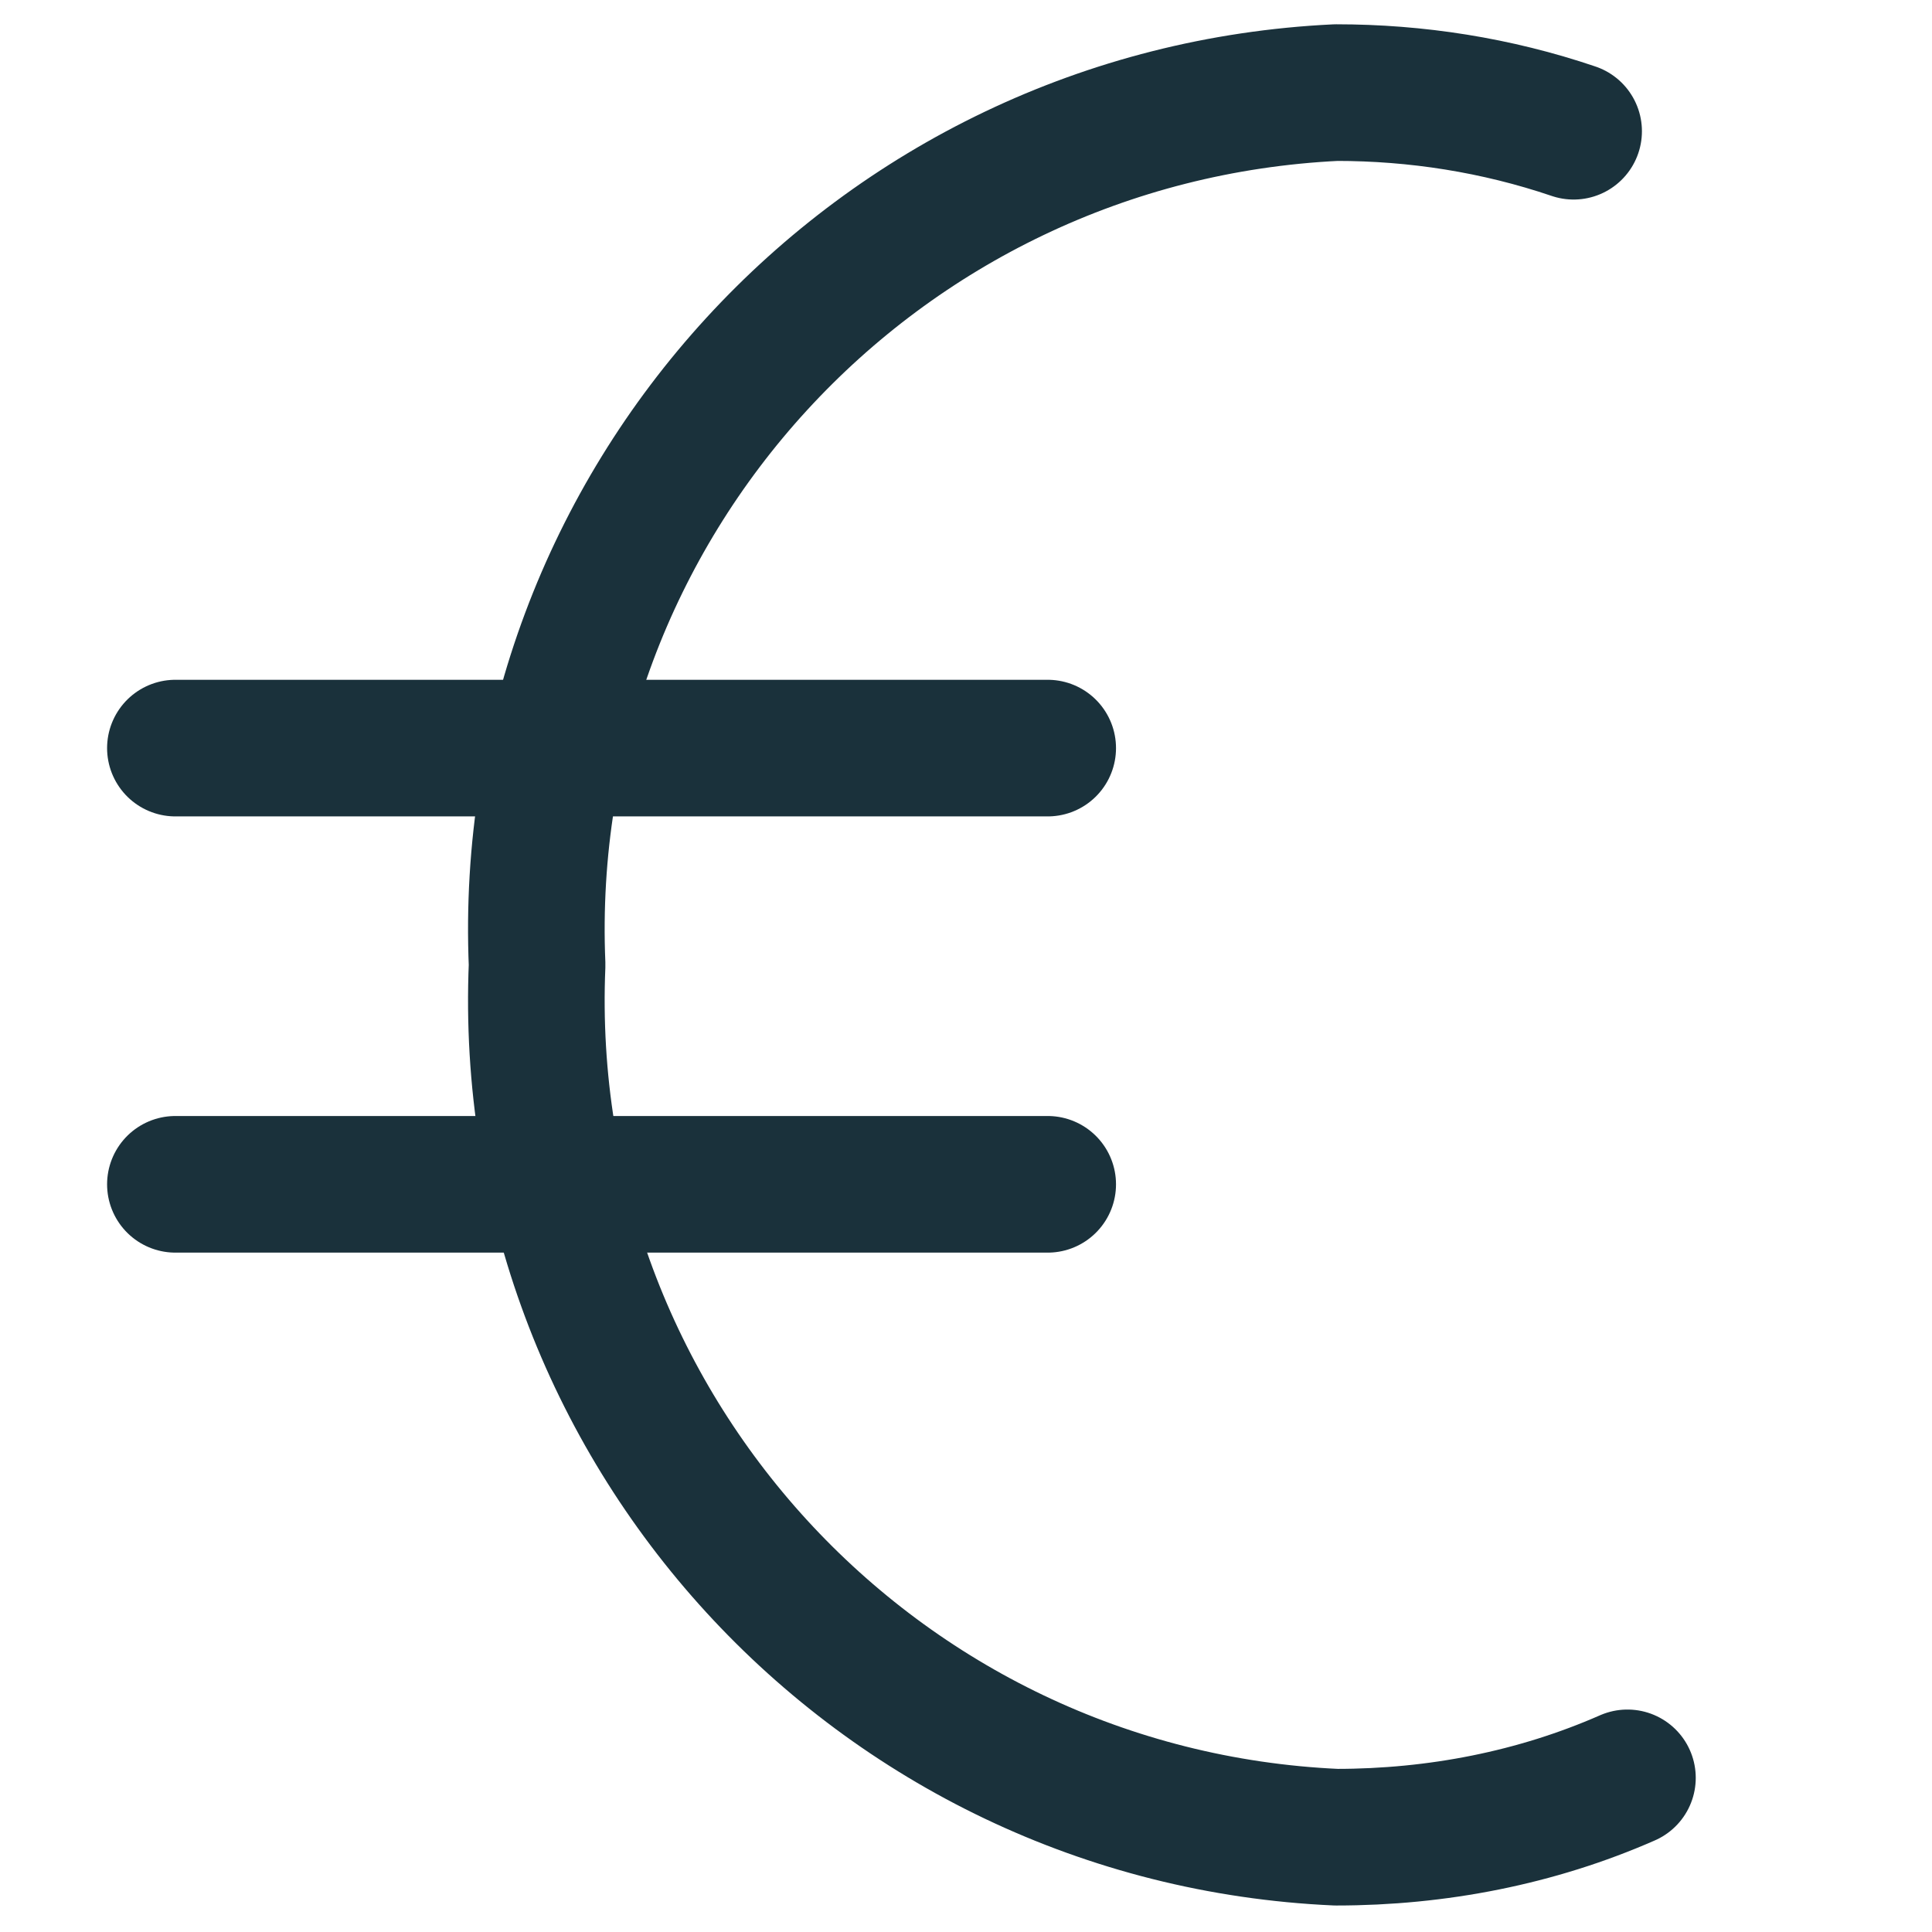
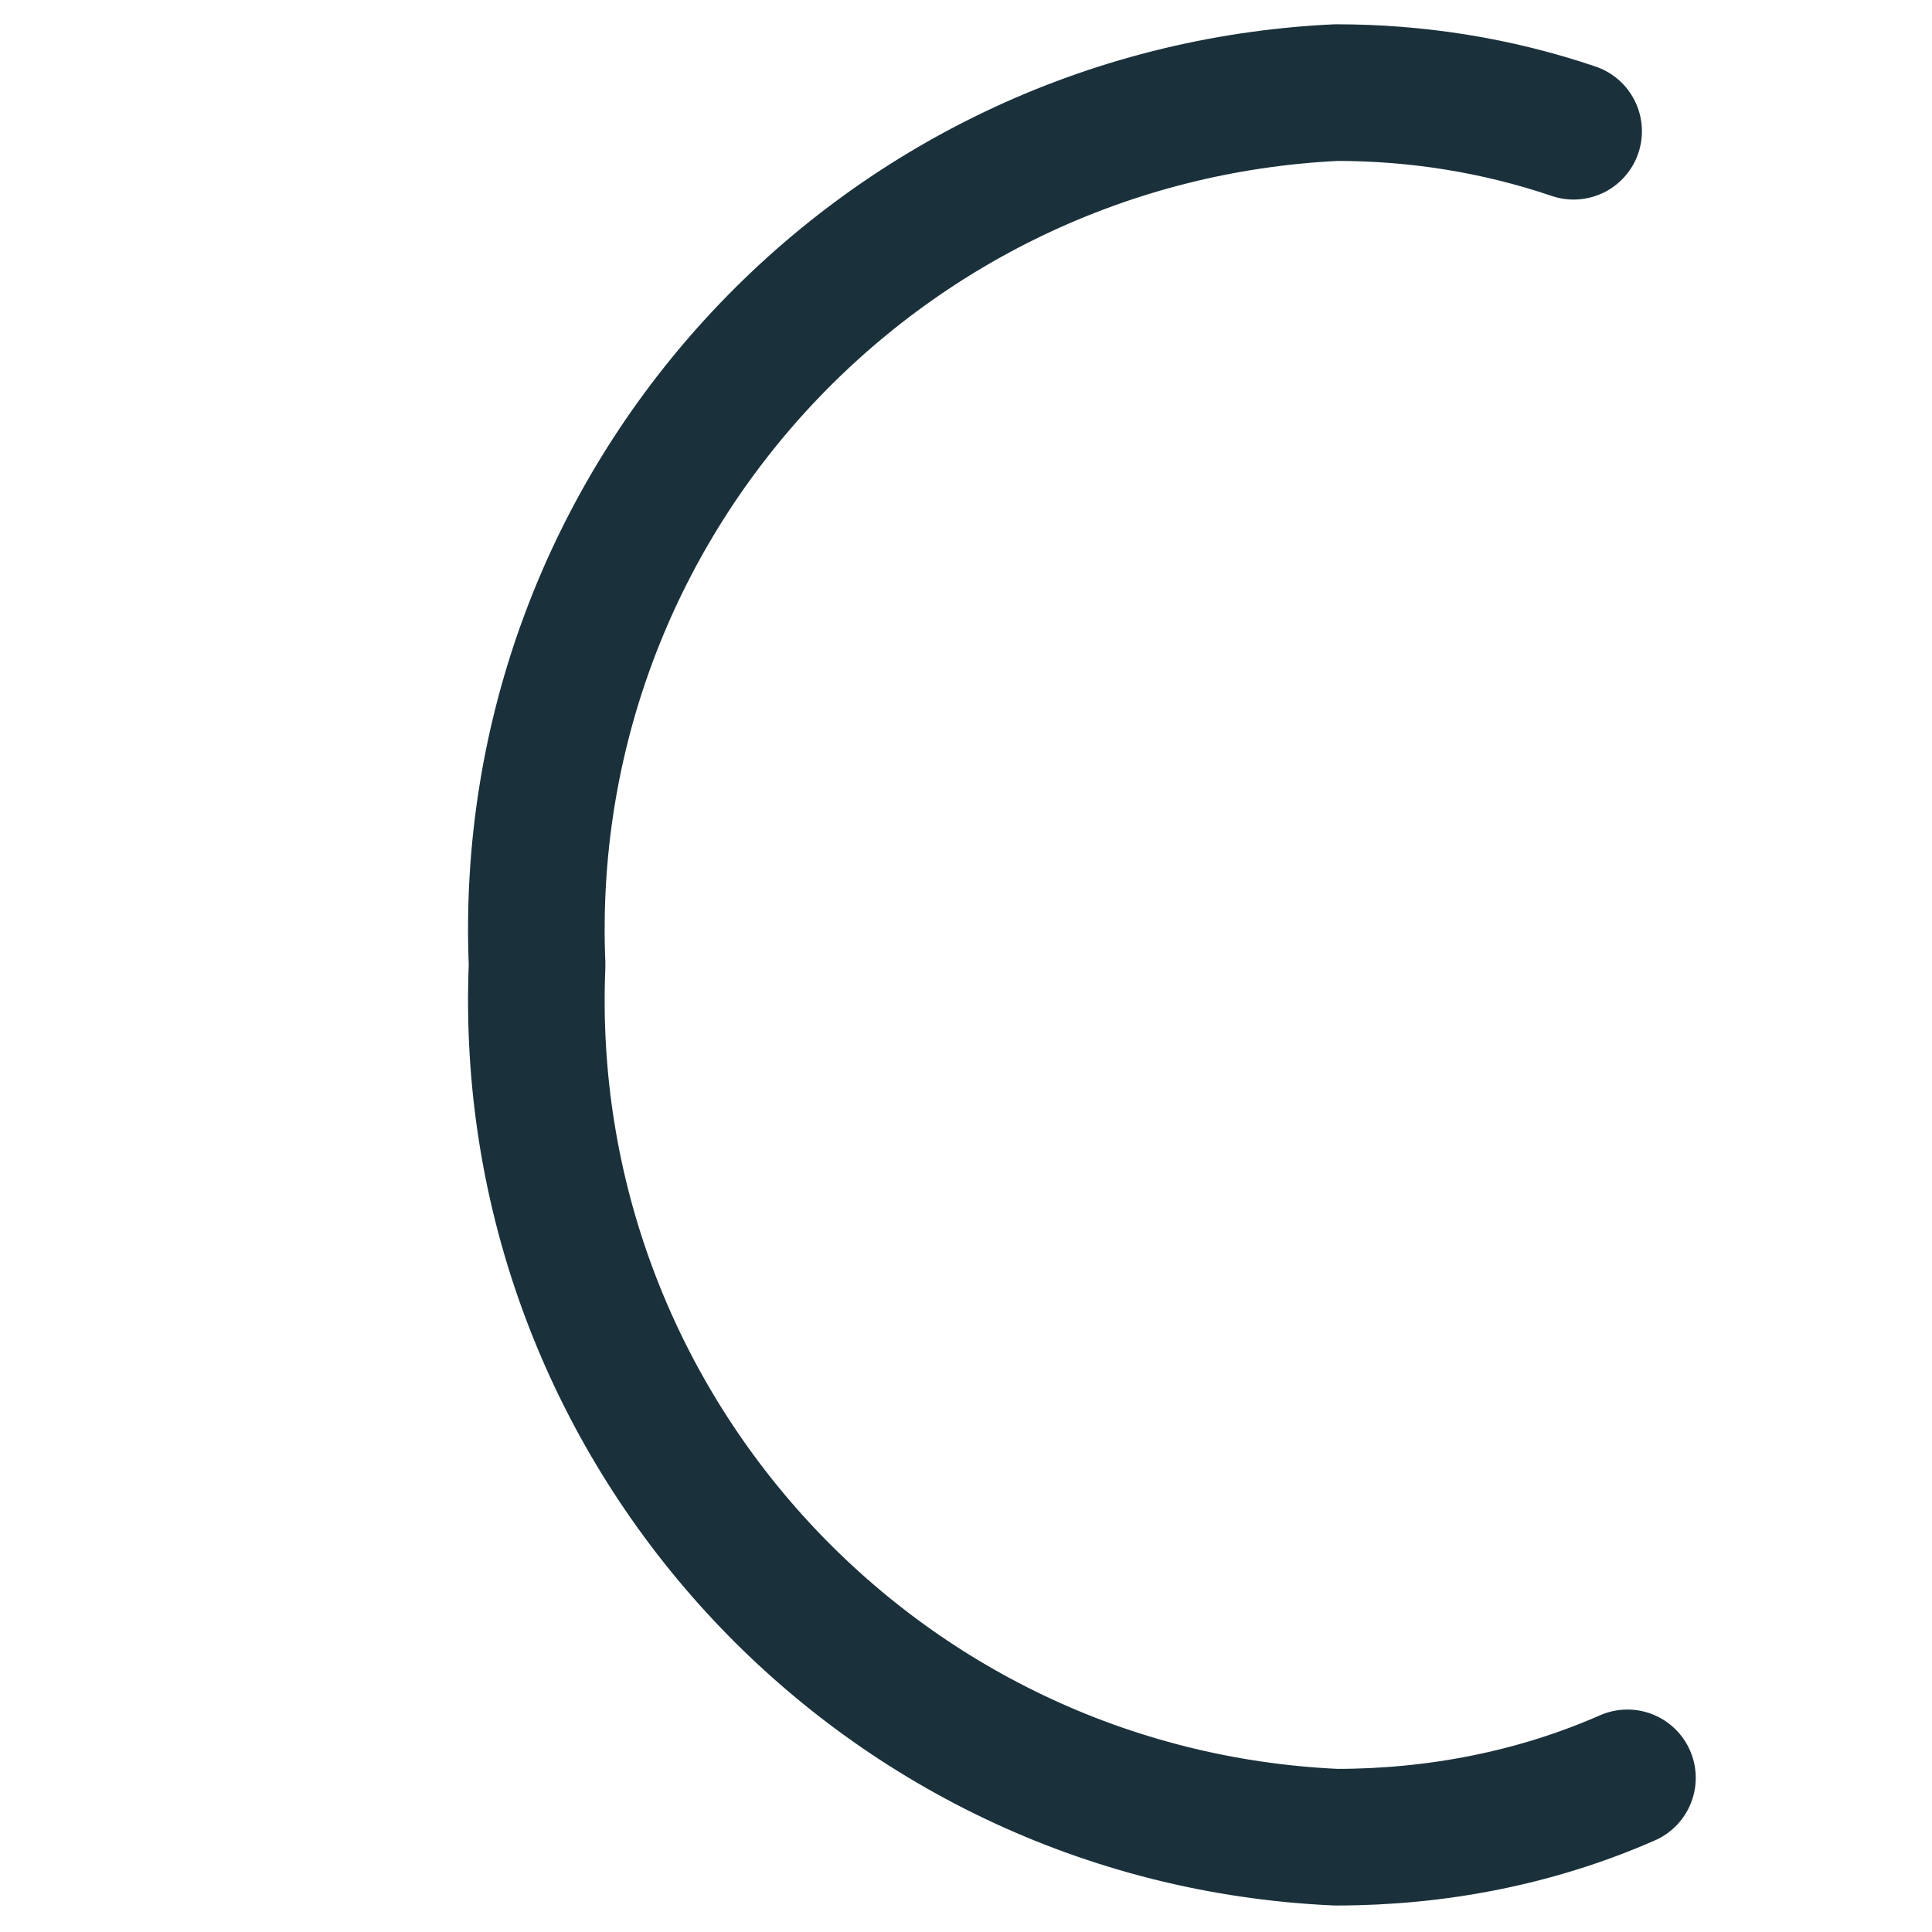
<svg xmlns="http://www.w3.org/2000/svg" id="Laag_1" data-name="Laag 1" width="49.39mm" height="49.39mm" viewBox="0 0 140 140">
  <defs>
    <style>
      .cls-1 {
        fill: none;
        stroke: #1a313b;
        stroke-linecap: round;
        stroke-linejoin: round;
        stroke-width: 9.9px;
      }
    </style>
  </defs>
  <g id="euro--exchange-payment-euro-forex-finance-foreign-currency-3">
    <path id="Vector-3" class="cls-1" d="M117.93,128.83c-6.6,2.9-13.8,4.3-21.1,4.3-33.41-1.5-59.31-29.81-57.91-63.21-1.4-33.41,24.51-61.61,57.91-63.21,5.8,0,11.6.9,17.2,2.8" />
-     <path id="Vector_2-3" data-name="Vector 2-3" class="cls-1" d="M12.71,54.21h63.21" />
-     <path id="Vector_3-3" data-name="Vector 3-3" class="cls-1" d="M12.71,85.82h63.21" />
  </g>
</svg>